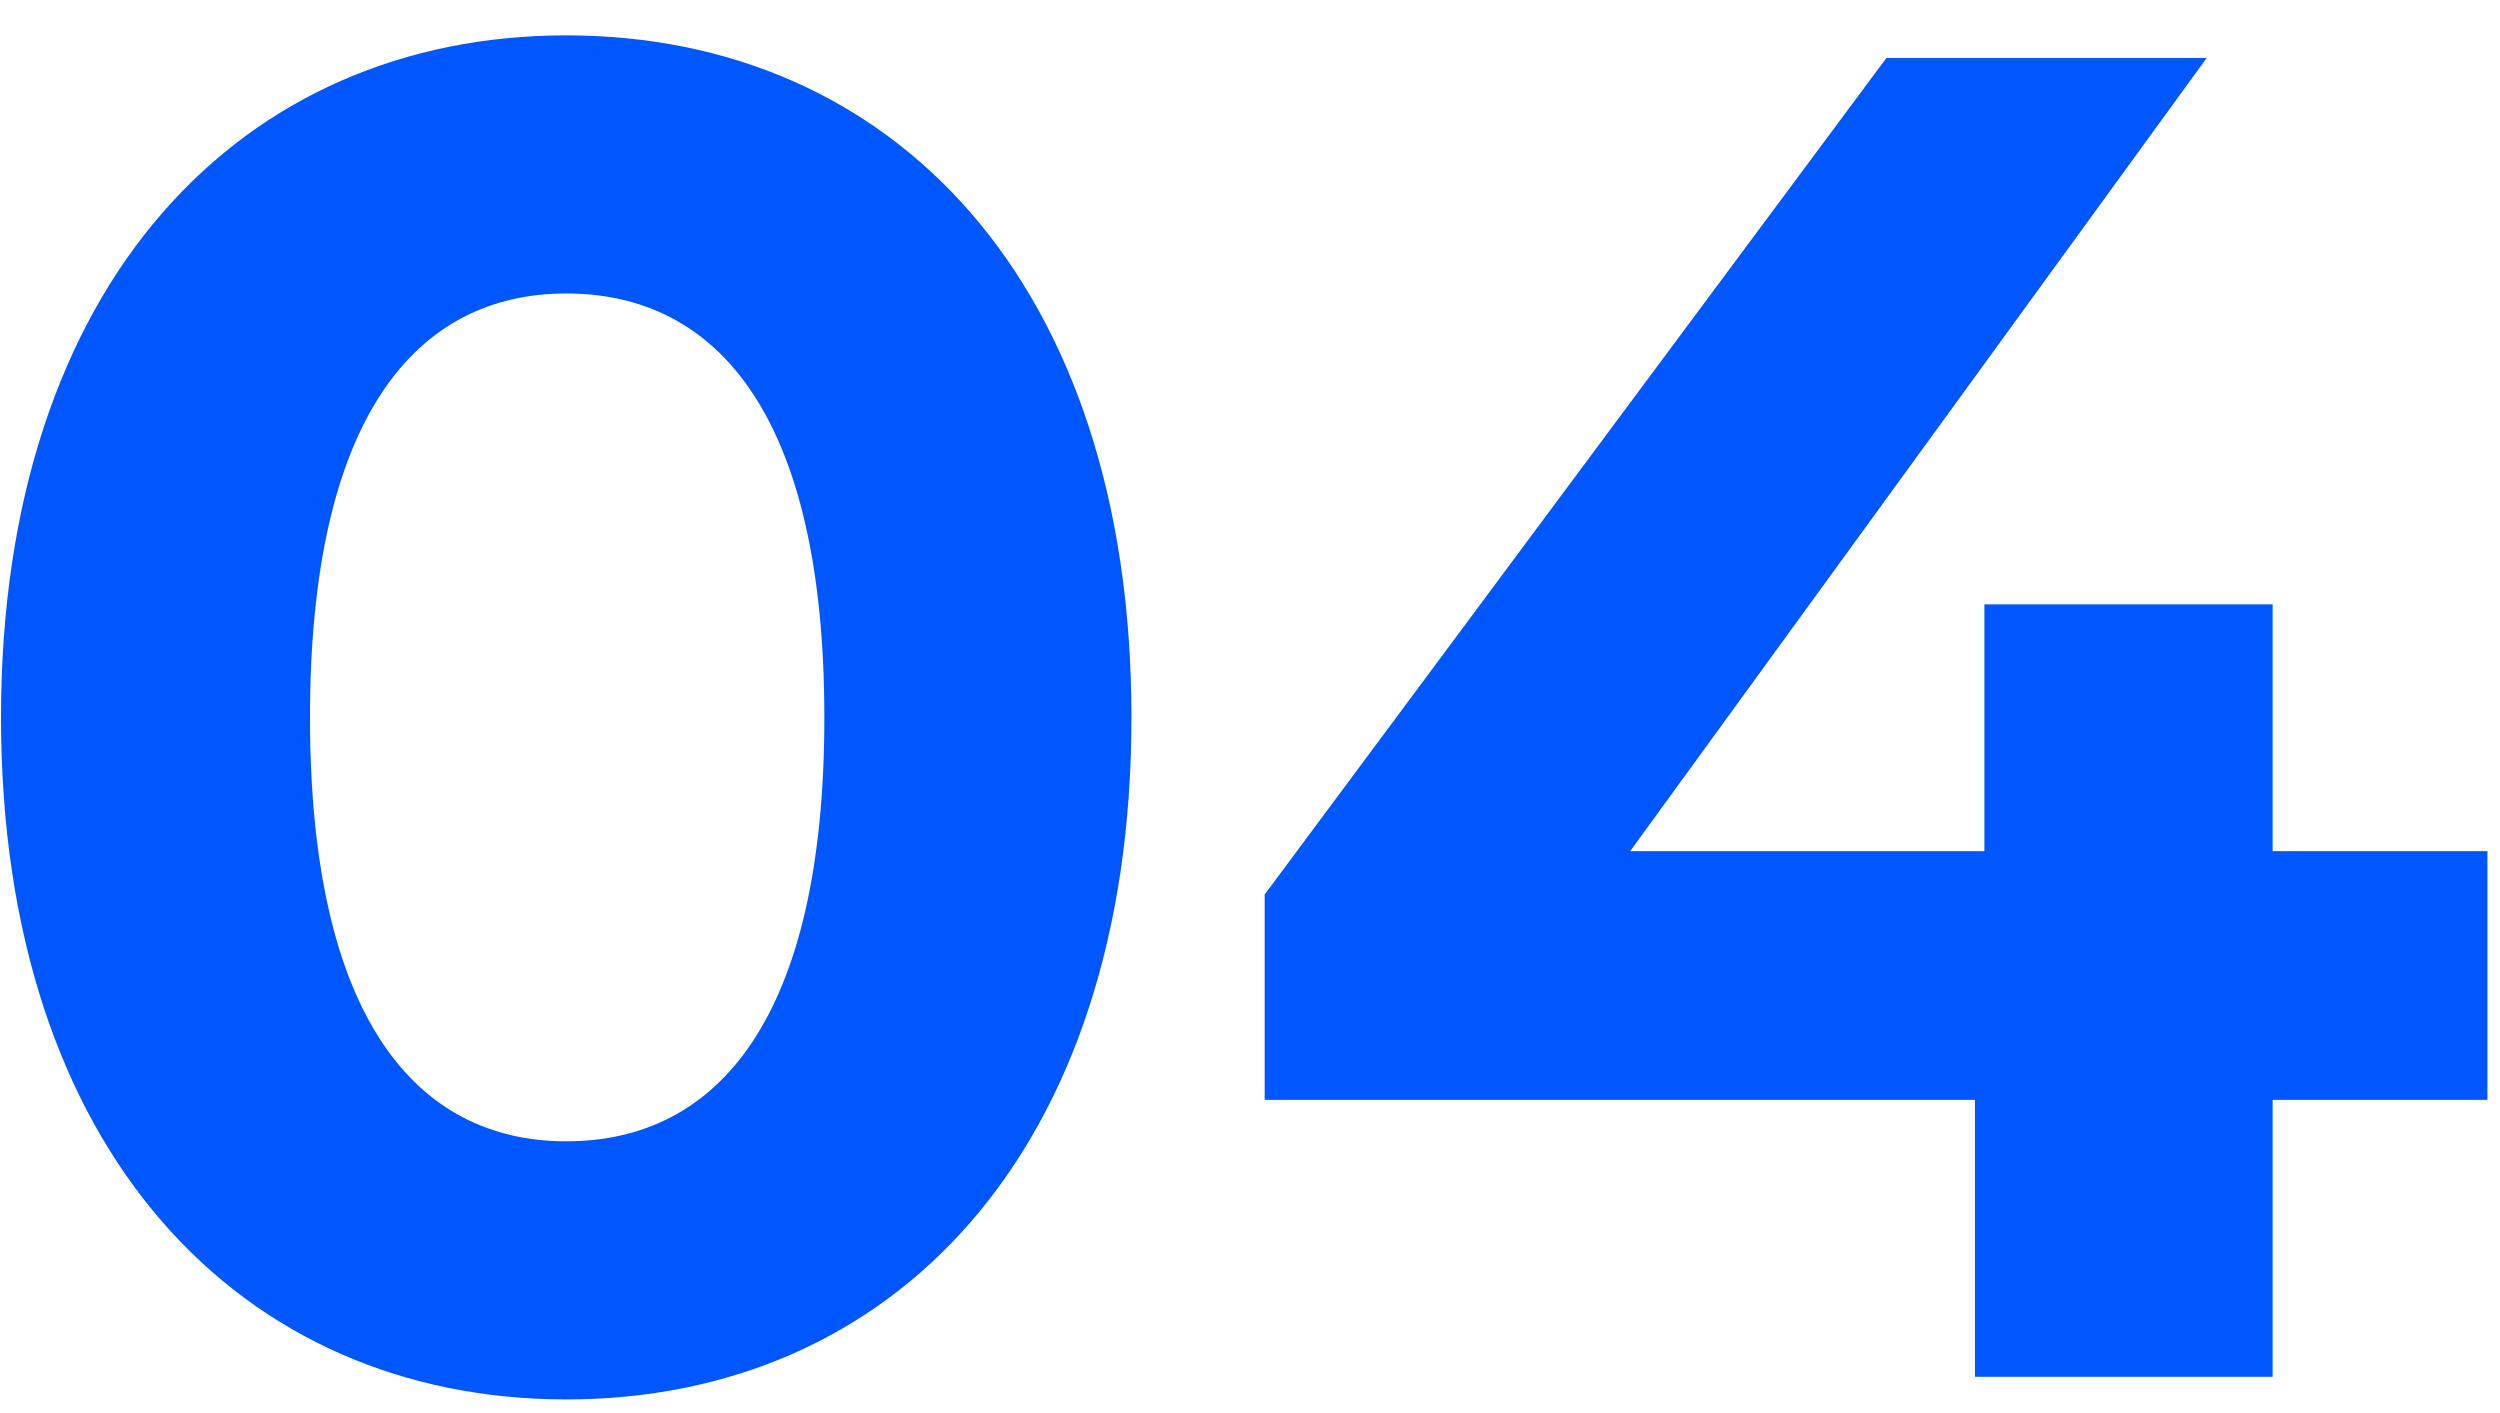
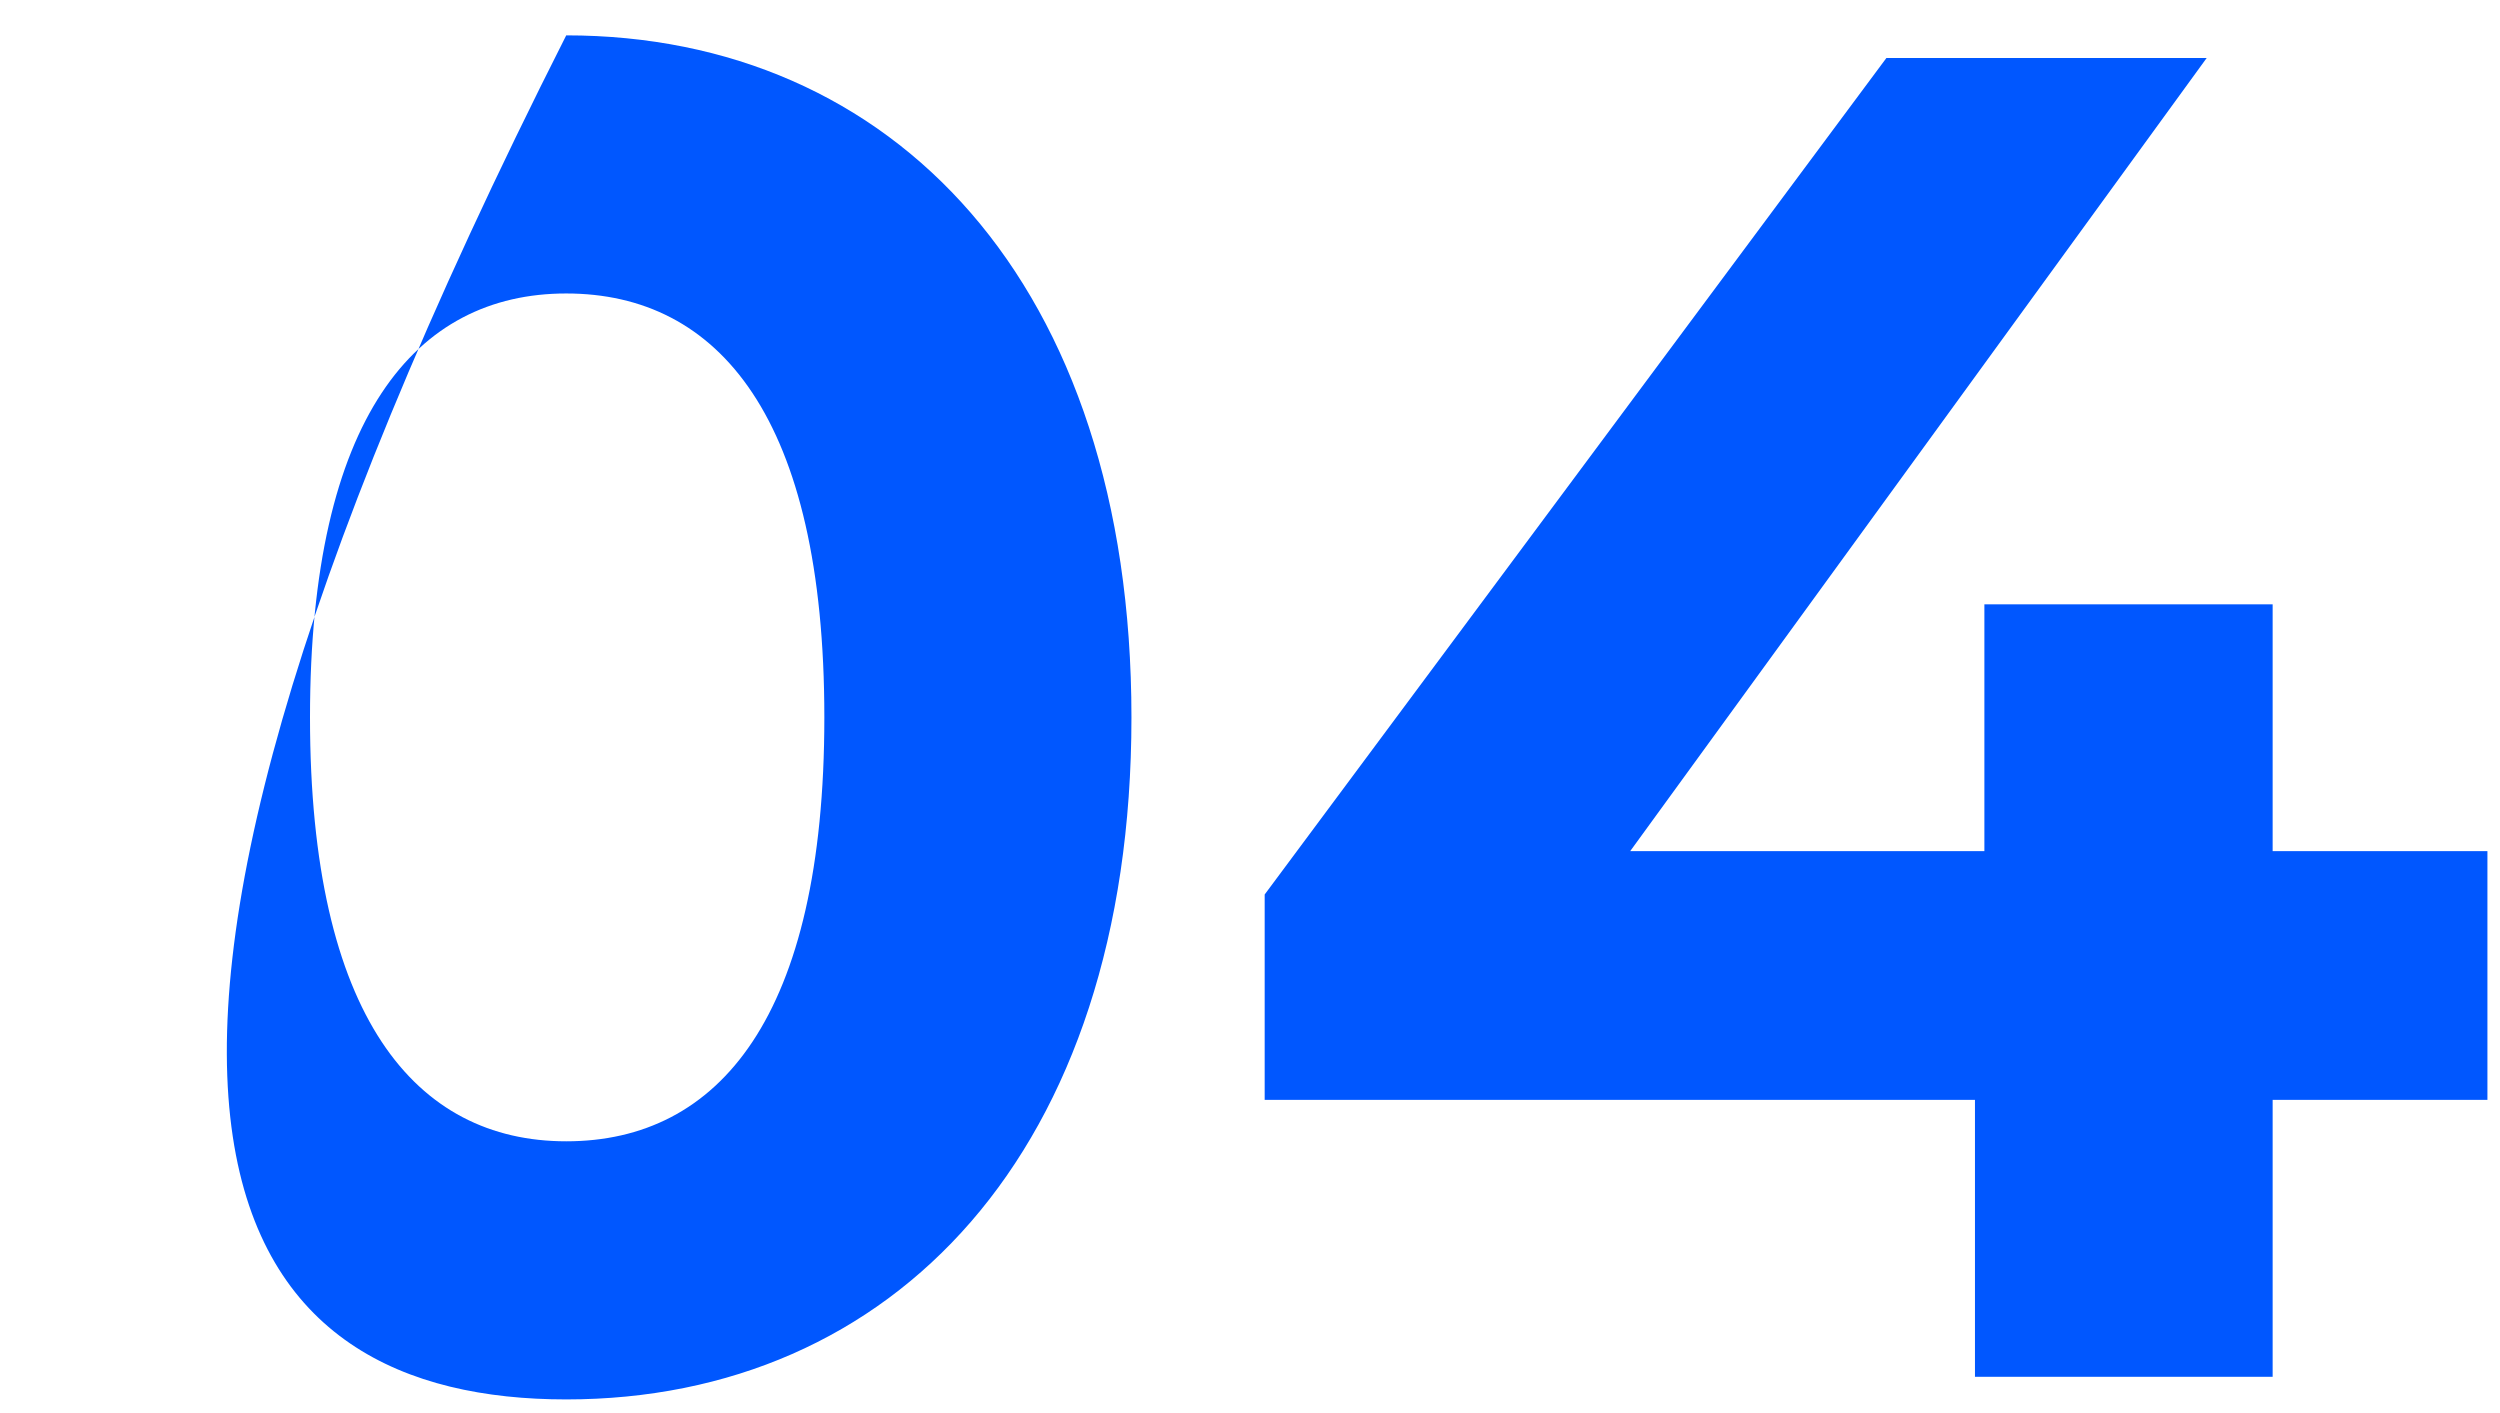
<svg xmlns="http://www.w3.org/2000/svg" width="69" height="39" viewBox="0 0 69 39" fill="none">
-   <path d="M15.628 38.624C24.624 38.624 31.228 31.812 31.228 19.8C31.228 7.788 24.624 0.976 15.628 0.976C6.684 0.976 0.028 7.788 0.028 19.8C0.028 31.812 6.684 38.624 15.628 38.624ZM15.628 31.5C11.468 31.5 8.556 28.068 8.556 19.8C8.556 11.532 11.468 8.1 15.628 8.1C19.84 8.1 22.752 11.532 22.752 19.8C22.752 28.068 19.84 31.5 15.628 31.5ZM68.653 23.492H62.725V16.68H54.769V23.492H44.993L60.905 1.6H52.065L34.905 24.688V30.356H54.509V38H62.725V30.356H68.653V23.492Z" fill="#0057FF" />
+   <path d="M15.628 38.624C24.624 38.624 31.228 31.812 31.228 19.8C31.228 7.788 24.624 0.976 15.628 0.976C0.028 31.812 6.684 38.624 15.628 38.624ZM15.628 31.5C11.468 31.5 8.556 28.068 8.556 19.8C8.556 11.532 11.468 8.1 15.628 8.1C19.84 8.1 22.752 11.532 22.752 19.8C22.752 28.068 19.84 31.5 15.628 31.5ZM68.653 23.492H62.725V16.68H54.769V23.492H44.993L60.905 1.6H52.065L34.905 24.688V30.356H54.509V38H62.725V30.356H68.653V23.492Z" fill="#0057FF" />
</svg>